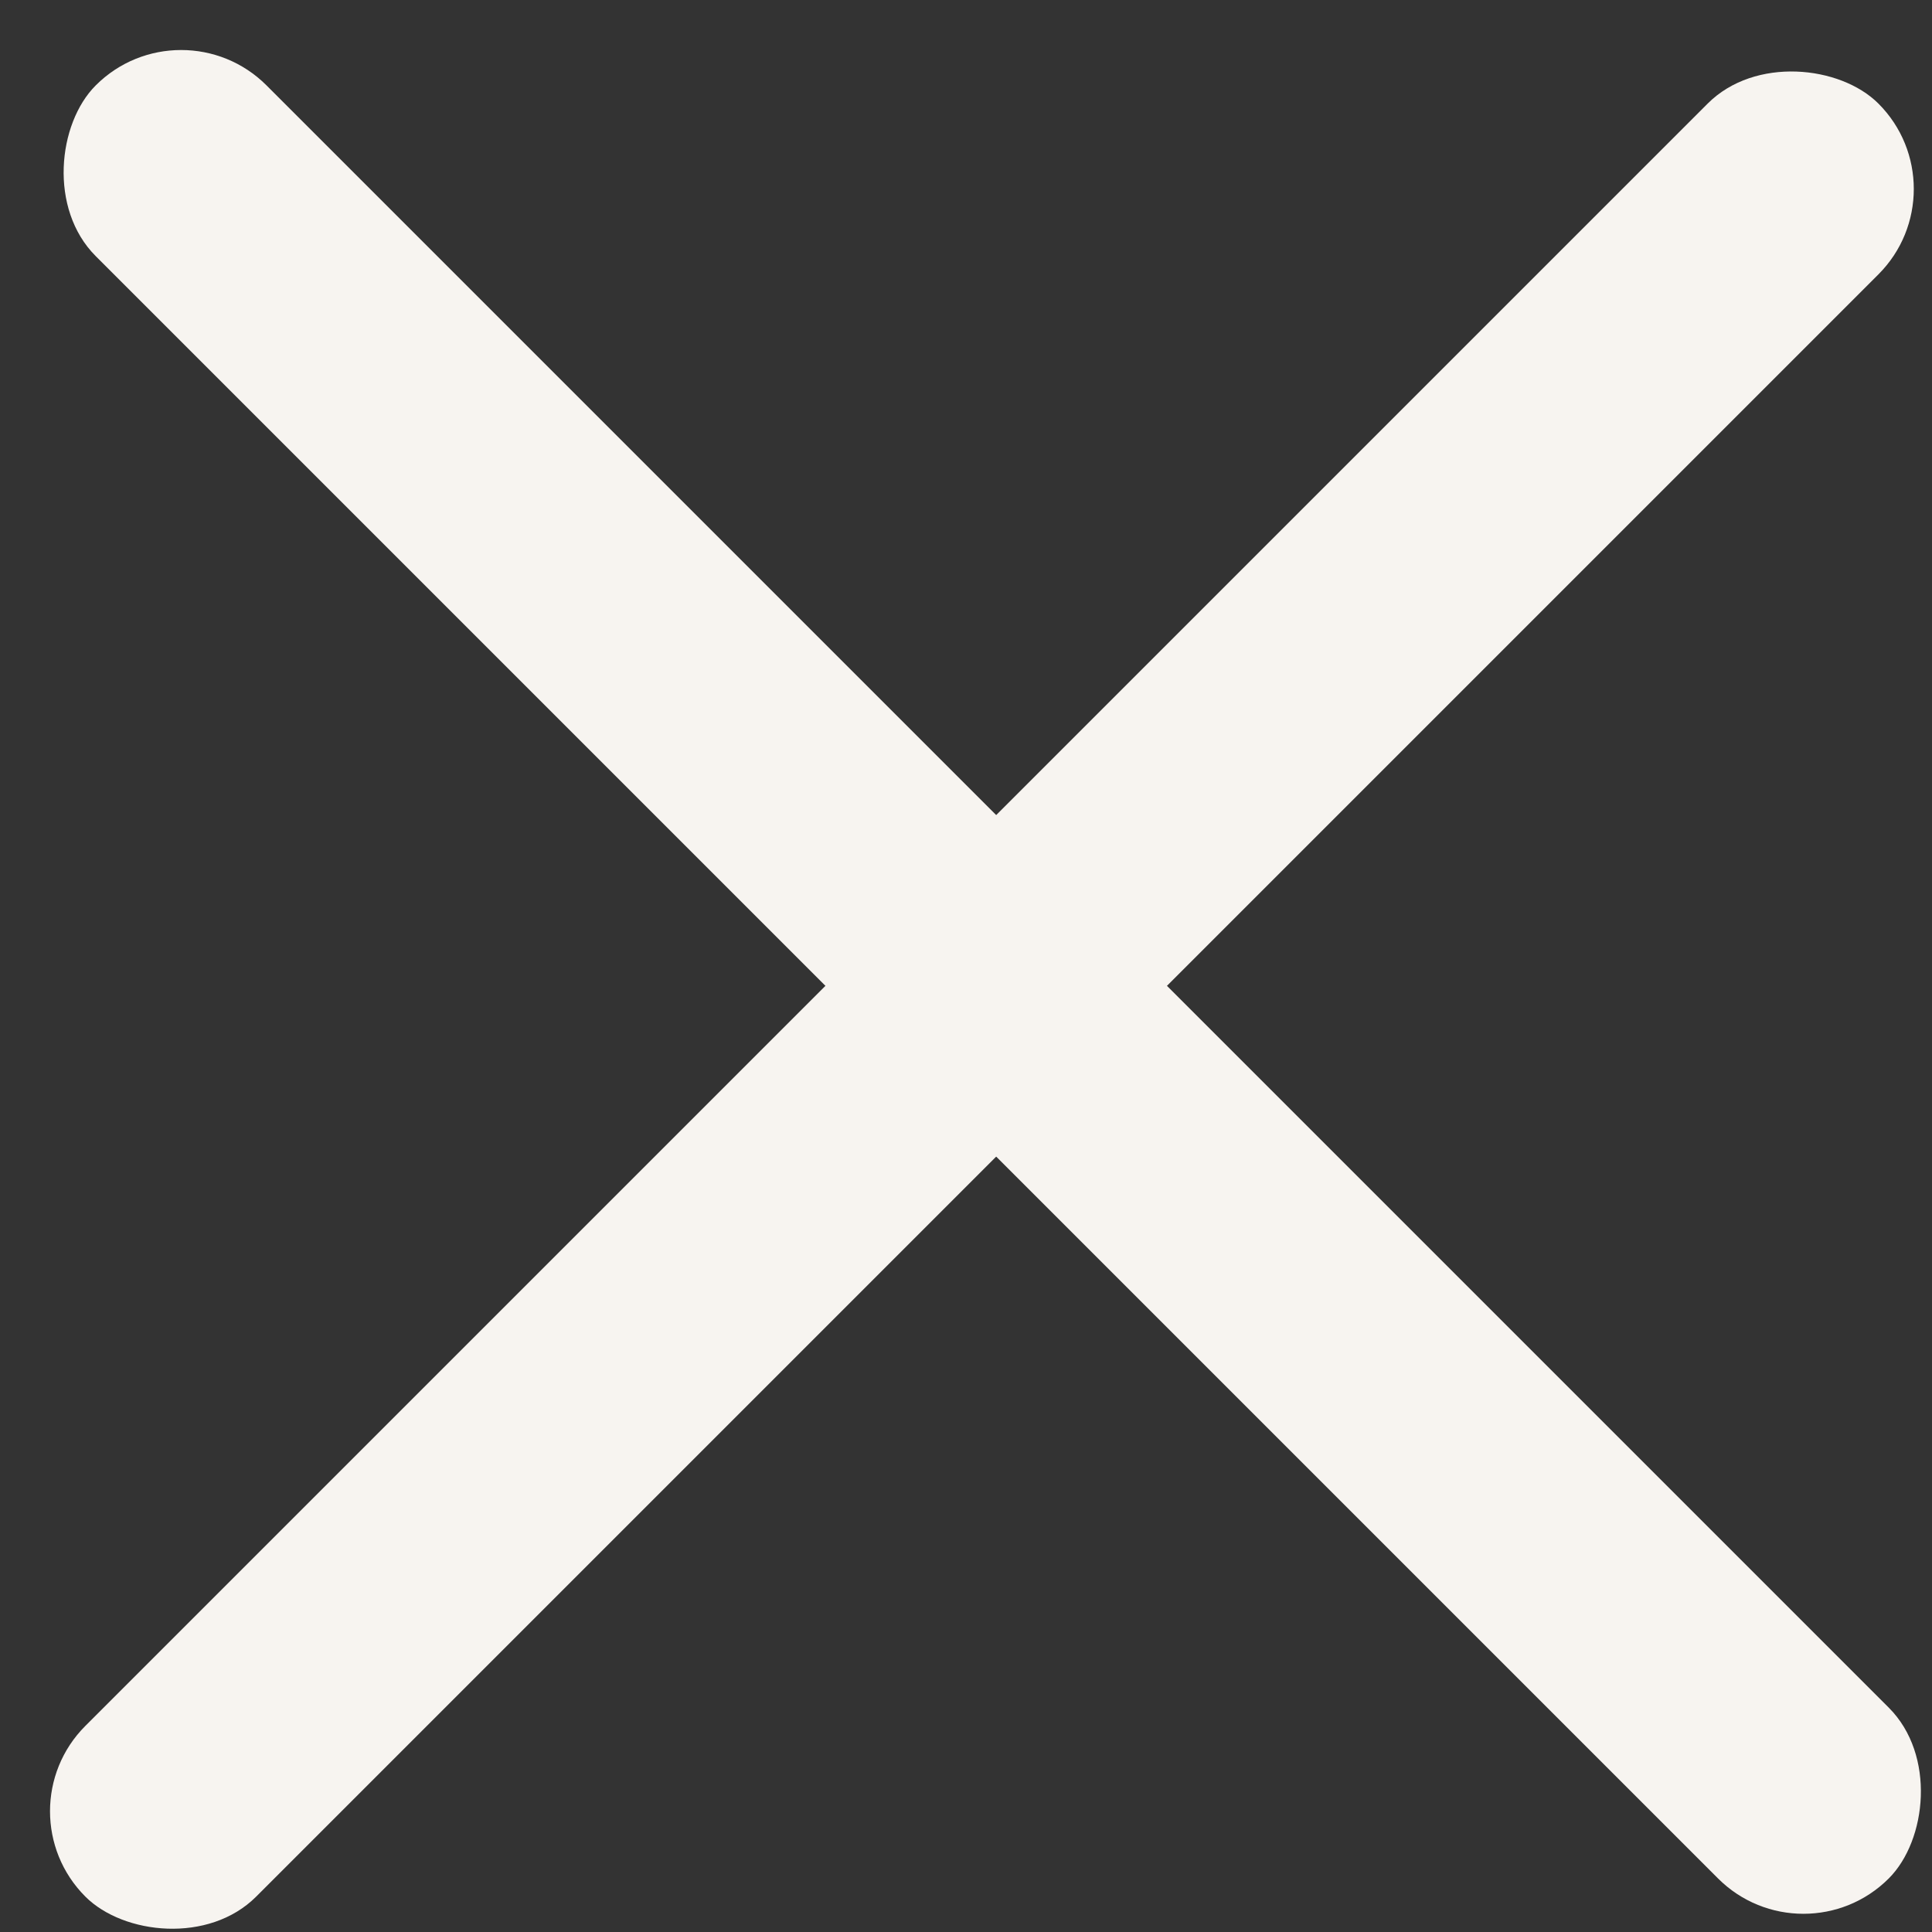
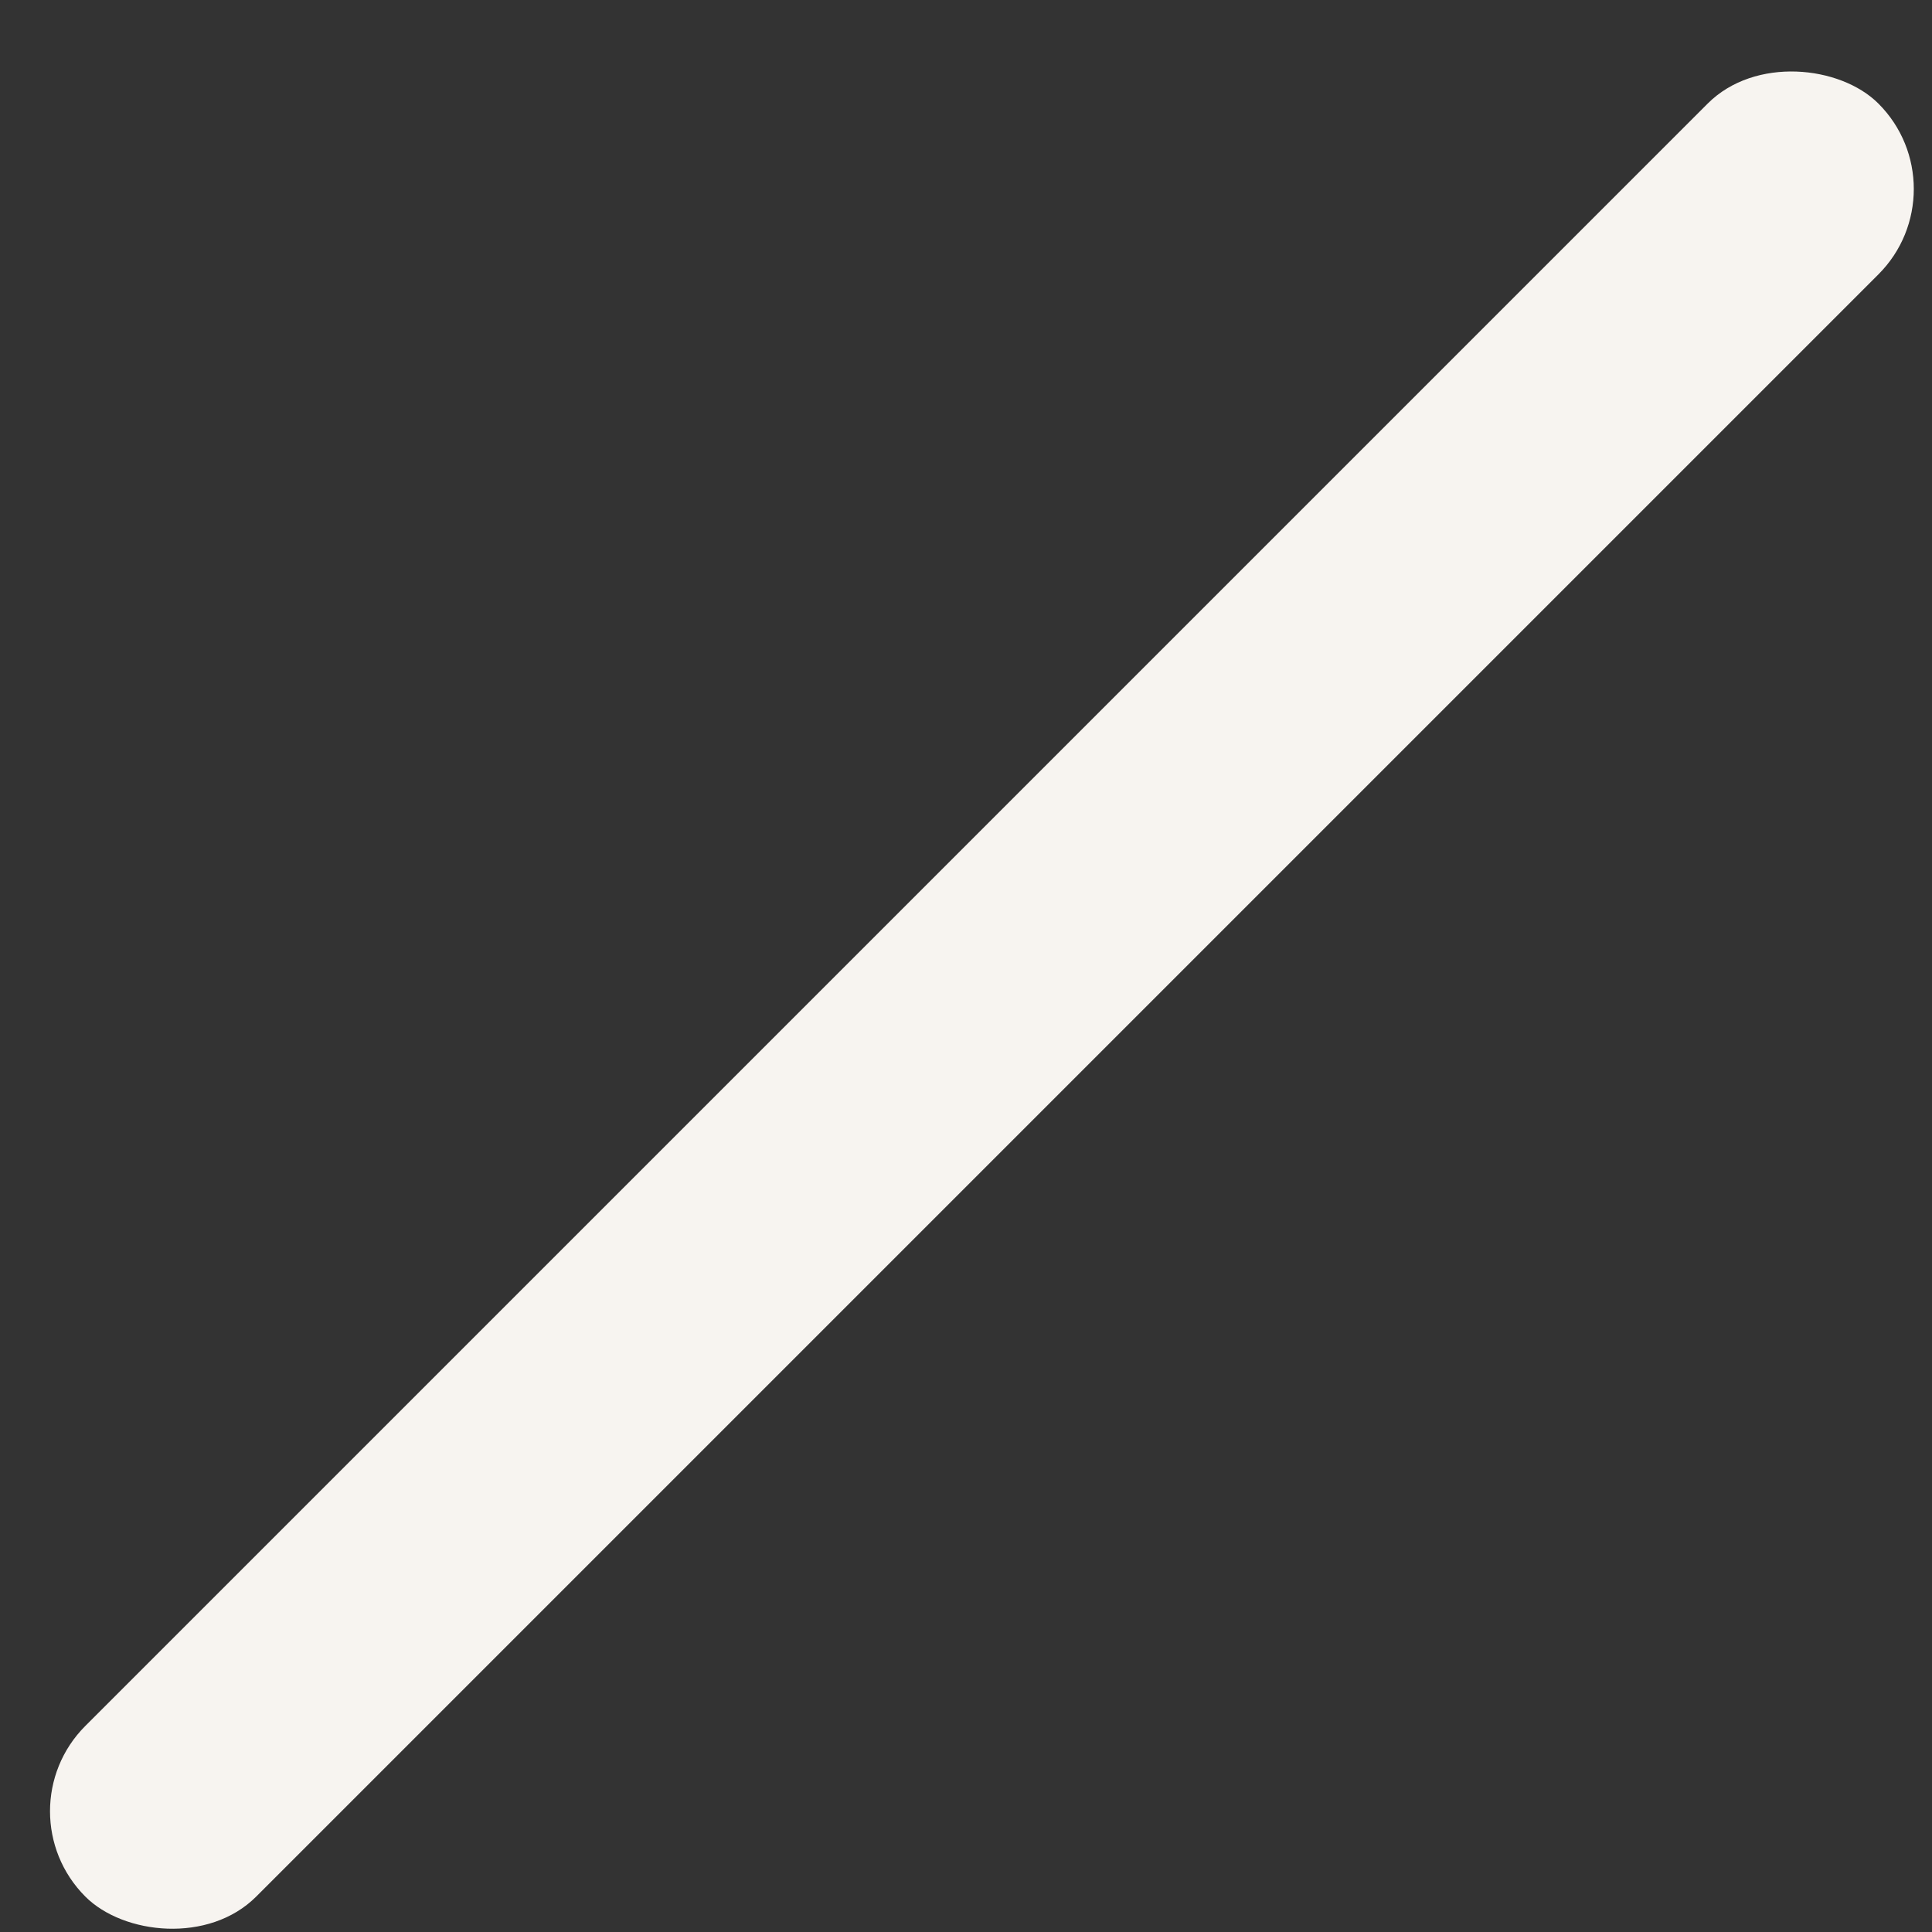
<svg xmlns="http://www.w3.org/2000/svg" width="32" height="32" viewBox="0 0 32 32" fill="none">
  <rect x="0" y="0" width="32" height="32" fill="#333333" stroke="none" />
  <g clip-path="url(#clip0)">
    <rect y="30" width="42" height="4" rx="2" transform="rotate(-45 0 30)" fill="#F7F4F0" />
-     <rect x="3" width="42" height="4" rx="2" transform="rotate(45 3 0)" fill="#F7F4F0" />
  </g>
  <defs>
    <clipPath id="clip0">
      <rect width="32" height="32" fill="white" />
    </clipPath>
  </defs>
</svg>